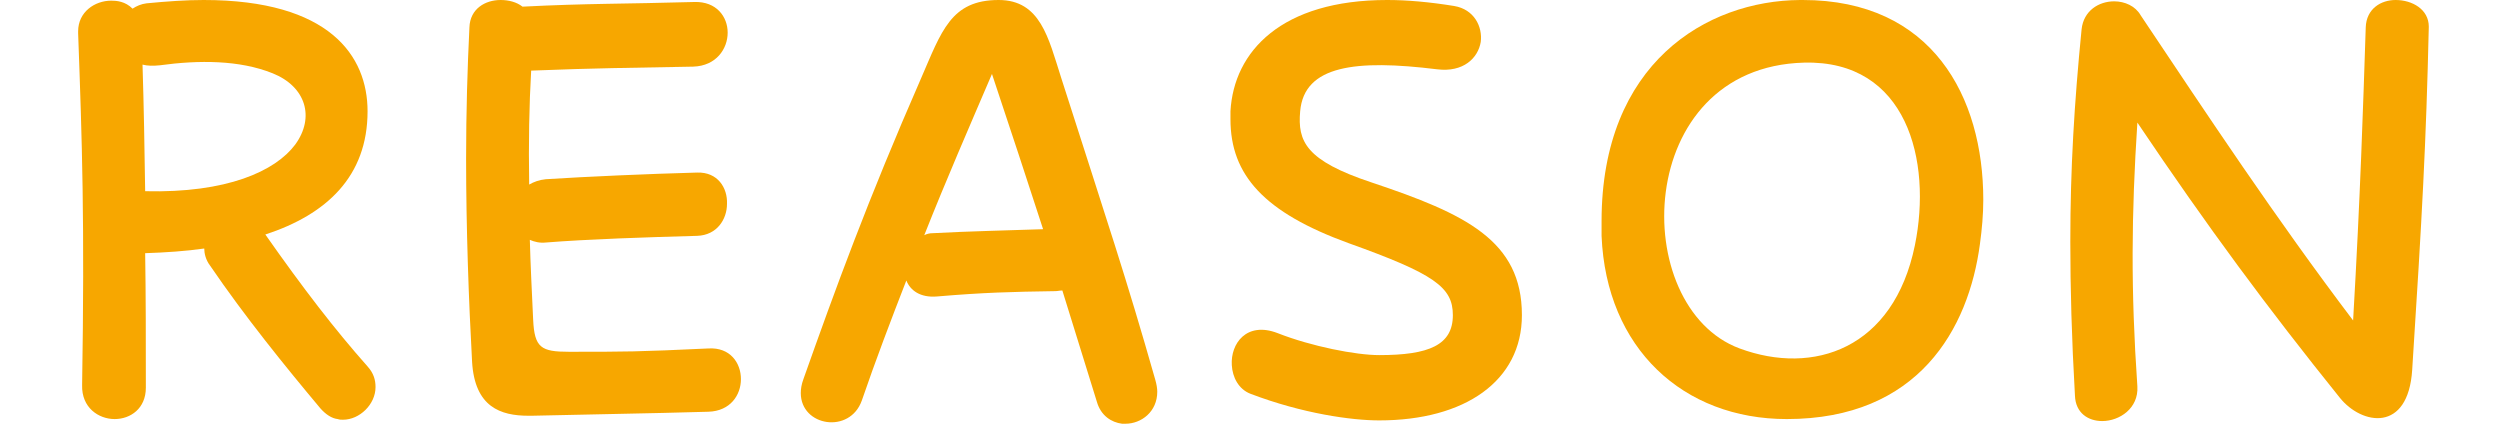
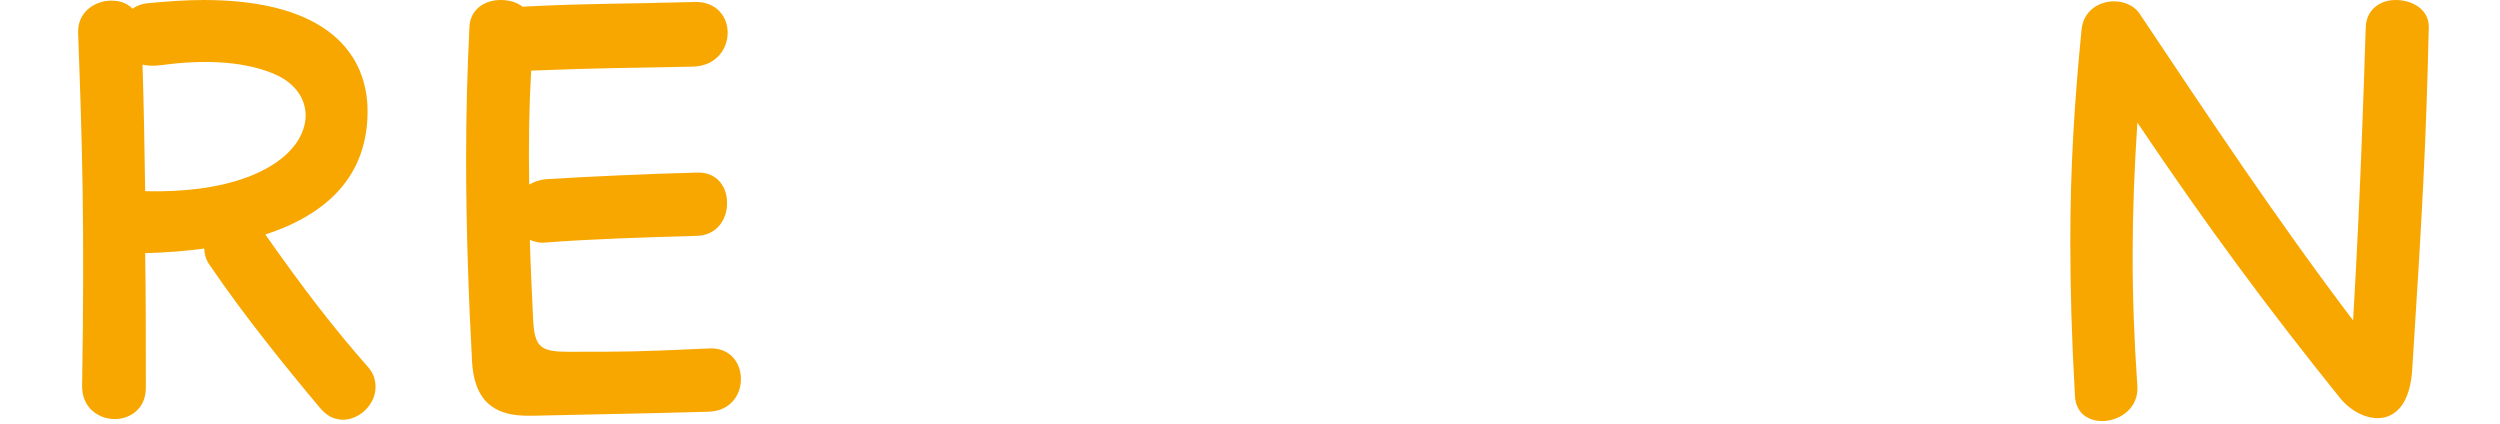
<svg xmlns="http://www.w3.org/2000/svg" width="118" height="20" viewBox="0 0 118 20" fill="none">
  <path d="M5.411 19.78C4.659 19.78 3.844 19.245 3.876 18.176C4.001 10.472 3.876 6.698 3.688 1.572V1.478C3.688 0.566 4.471 0.031 5.254 0.031C5.505 0.031 5.912 0.063 6.257 0.409C6.445 0.283 6.664 0.189 6.915 0.157C7.886 0.063 8.795 0 9.61 0C15.563 0 17.349 2.642 17.349 5.252C17.349 8.333 15.406 10.126 12.524 11.069C14.31 13.616 15.814 15.566 17.349 17.296C17.631 17.61 17.725 17.924 17.725 18.27C17.725 19.088 16.973 19.811 16.19 19.811C16.096 19.811 16.033 19.811 15.939 19.78C15.657 19.748 15.375 19.56 15.124 19.277C13.464 17.296 11.552 14.937 9.923 12.547C9.704 12.264 9.641 11.95 9.641 11.73C8.764 11.855 7.824 11.918 6.852 11.95C6.884 13.962 6.884 16.069 6.884 18.302C6.884 19.277 6.163 19.78 5.411 19.78ZM6.727 3.05C6.79 5.031 6.821 6.981 6.852 9.025C10.706 9.12 12.994 8.082 13.934 6.824C14.874 5.535 14.435 4.088 12.868 3.459C11.302 2.83 9.39 2.83 7.542 3.082C7.228 3.113 6.978 3.113 6.727 3.05Z" fill="#F7A700" />
  <path d="M24.945 19.623C23.629 19.623 22.407 19.214 22.282 17.076C22.125 14.214 22 10.786 22 7.484C22 5.314 22.063 3.176 22.157 1.289C22.188 0.409 22.909 0 23.629 0C24.005 0 24.381 0.094 24.663 0.314C27.734 0.157 29.489 0.189 32.779 0.094C33.813 0.063 34.346 0.786 34.346 1.541C34.346 2.296 33.813 3.113 32.716 3.145C29.52 3.208 28.267 3.208 25.071 3.333C24.977 4.969 24.945 6.73 24.977 8.711C25.196 8.585 25.447 8.491 25.76 8.459C27.734 8.333 30.586 8.208 32.904 8.145C33.876 8.113 34.346 8.868 34.314 9.623C34.314 10.346 33.844 11.101 32.904 11.132C30.586 11.195 27.734 11.289 25.76 11.447C25.478 11.478 25.227 11.415 25.008 11.321C25.039 12.484 25.102 13.742 25.165 15.094C25.227 16.415 25.541 16.604 26.857 16.604C29.552 16.604 30.084 16.604 33.437 16.447C34.471 16.384 34.972 17.138 34.972 17.893C34.972 18.648 34.471 19.402 33.437 19.434C30.116 19.528 29.113 19.528 25.102 19.623H24.945Z" fill="#F7A700" />
-   <path d="M42.779 13.239C42.058 15.094 41.338 16.981 40.68 18.899C40.116 20.503 37.797 20.126 37.797 18.553C37.797 18.365 37.828 18.145 37.922 17.893C39.426 13.648 40.962 9.434 43.468 3.711C44.44 1.478 44.878 0 47.135 0C49.109 0 49.485 1.792 50.08 3.648C52.305 10.598 53.151 13.082 54.529 17.924C54.592 18.145 54.623 18.333 54.623 18.491C54.623 19.434 53.871 20 53.119 20H52.963C52.461 19.937 51.96 19.623 51.772 18.962C51.208 17.138 50.675 15.44 50.143 13.711C50.017 13.711 49.923 13.742 49.798 13.742C47.73 13.774 46.445 13.805 44.22 13.994C43.437 14.057 42.967 13.711 42.779 13.239ZM49.234 10.818C48.513 8.585 47.73 6.226 46.821 3.491C45.756 5.975 44.659 8.491 43.625 11.101C43.75 11.038 43.876 11.006 44.032 11.006C45.787 10.912 47.448 10.88 49.234 10.818Z" fill="#F7A700" />
-   <path d="M59.018 18.585C58.454 18.365 58.172 17.799 58.141 17.233C58.078 16.226 58.83 15.157 60.303 15.723C61.901 16.352 64 16.761 65.097 16.761C67.447 16.761 68.575 16.289 68.575 14.874C68.575 13.553 67.698 12.925 63.656 11.478C59.676 10.031 58.078 8.27 58.078 5.629V5.252C58.235 2.421 60.491 0 65.473 0C66.413 0 67.478 0.094 68.638 0.283C69.578 0.44 69.985 1.258 69.891 1.981C69.766 2.736 69.076 3.428 67.823 3.27C64 2.799 61.556 3.082 61.368 5.252C61.243 6.667 61.619 7.579 64.752 8.616C69.171 10.094 71.834 11.352 71.834 14.874C71.834 17.987 69.139 19.843 65.097 19.843C63.812 19.843 61.494 19.528 59.018 18.585Z" fill="#F7A700" />
-   <path d="M75.594 11.132V10.44C75.594 2.987 80.545 0.031 84.963 0H85.088C91.198 0 93.611 4.56 93.611 9.434C93.611 10.126 93.548 10.818 93.454 11.509C92.922 15.535 90.54 19.78 84.336 19.78C79.448 19.78 75.813 16.447 75.594 11.132ZM90.384 11.572C91.198 7.579 90.007 2.83 85.151 2.956C77.067 3.176 76.847 14.497 82.111 16.447C85.589 17.736 89.381 16.478 90.384 11.572Z" fill="#F7A700" />
  <path d="M97.719 11.415C97.719 7.925 97.907 4.874 98.251 1.384C98.345 0.503 99.066 0.063 99.787 0.063C100.288 0.063 100.79 0.283 101.04 0.723C104.236 5.503 107.401 10.283 111.067 15.126C111.412 9.151 111.537 5.094 111.663 1.289C111.694 0.409 112.383 0 113.073 0C113.856 0 114.639 0.44 114.639 1.258C114.514 6.73 114.326 10.157 113.856 17.453C113.668 20.44 111.475 20.063 110.44 18.774C107.025 14.528 104.205 10.723 100.884 5.786C100.602 10.126 100.57 13.679 100.884 18.239C100.946 19.277 100.037 19.874 99.223 19.874C98.565 19.874 97.969 19.497 97.938 18.679C97.781 15.943 97.719 13.585 97.719 11.415Z" fill="#F7A700" />
</svg>